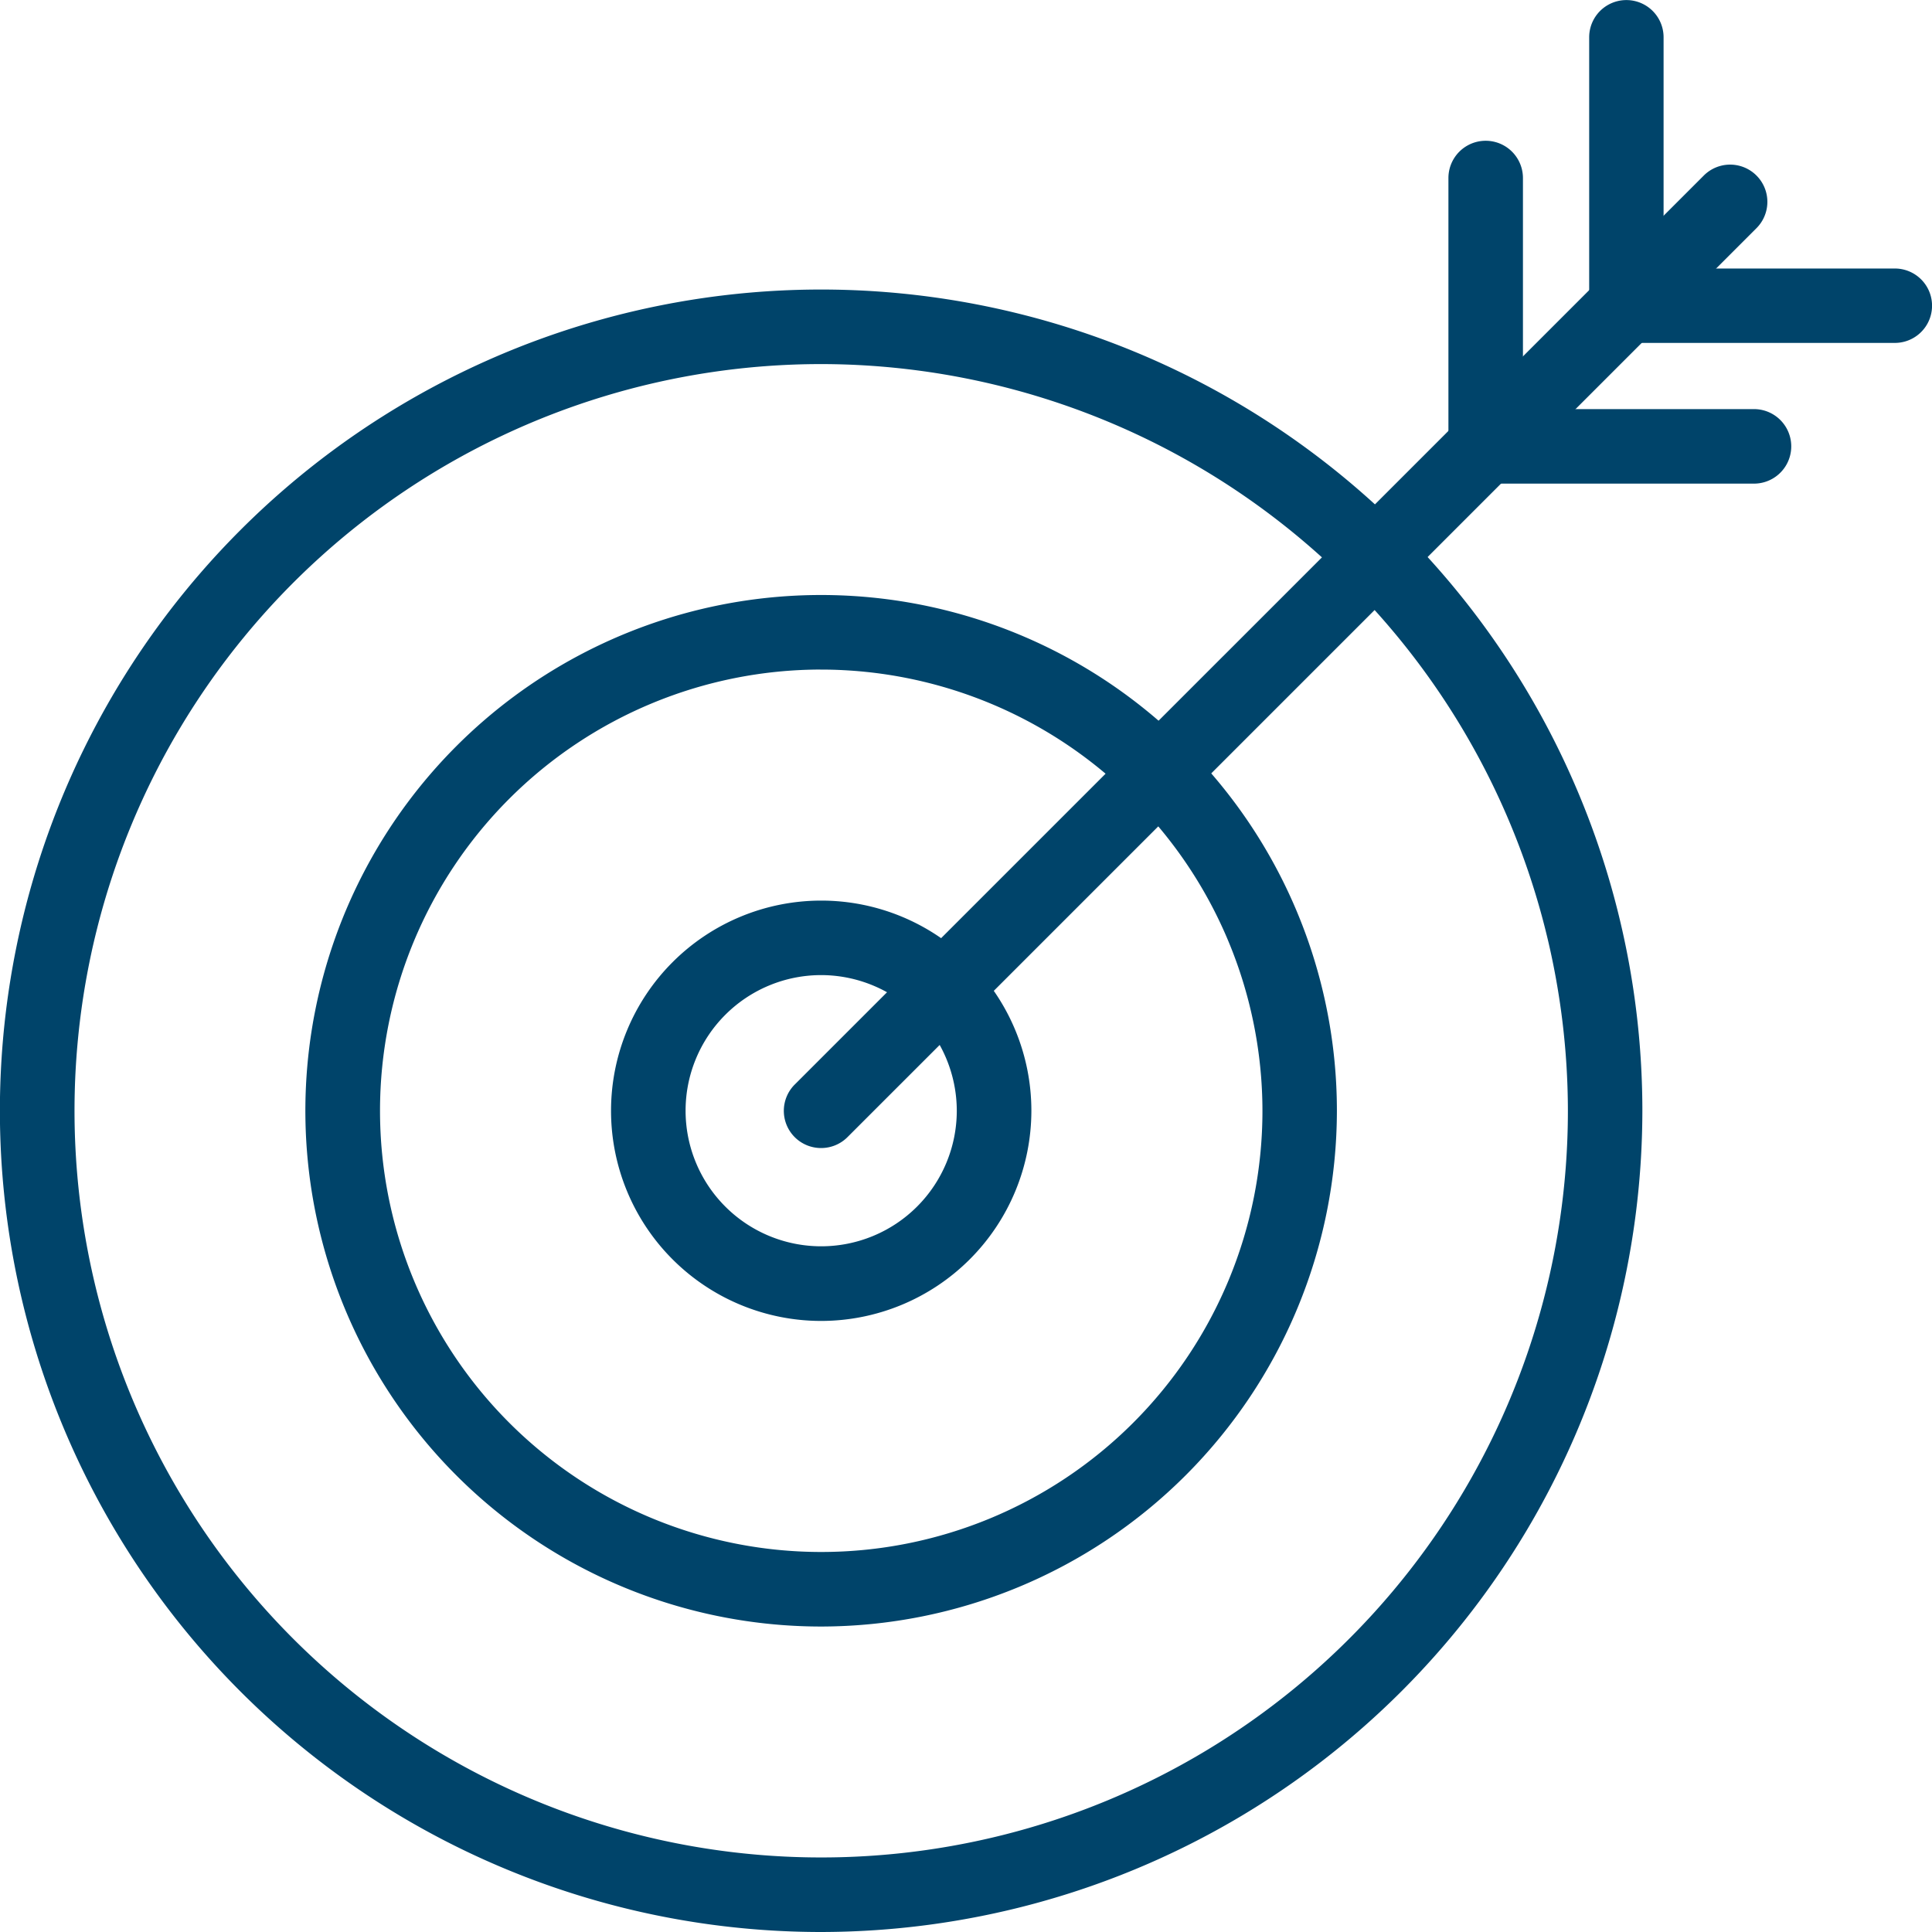
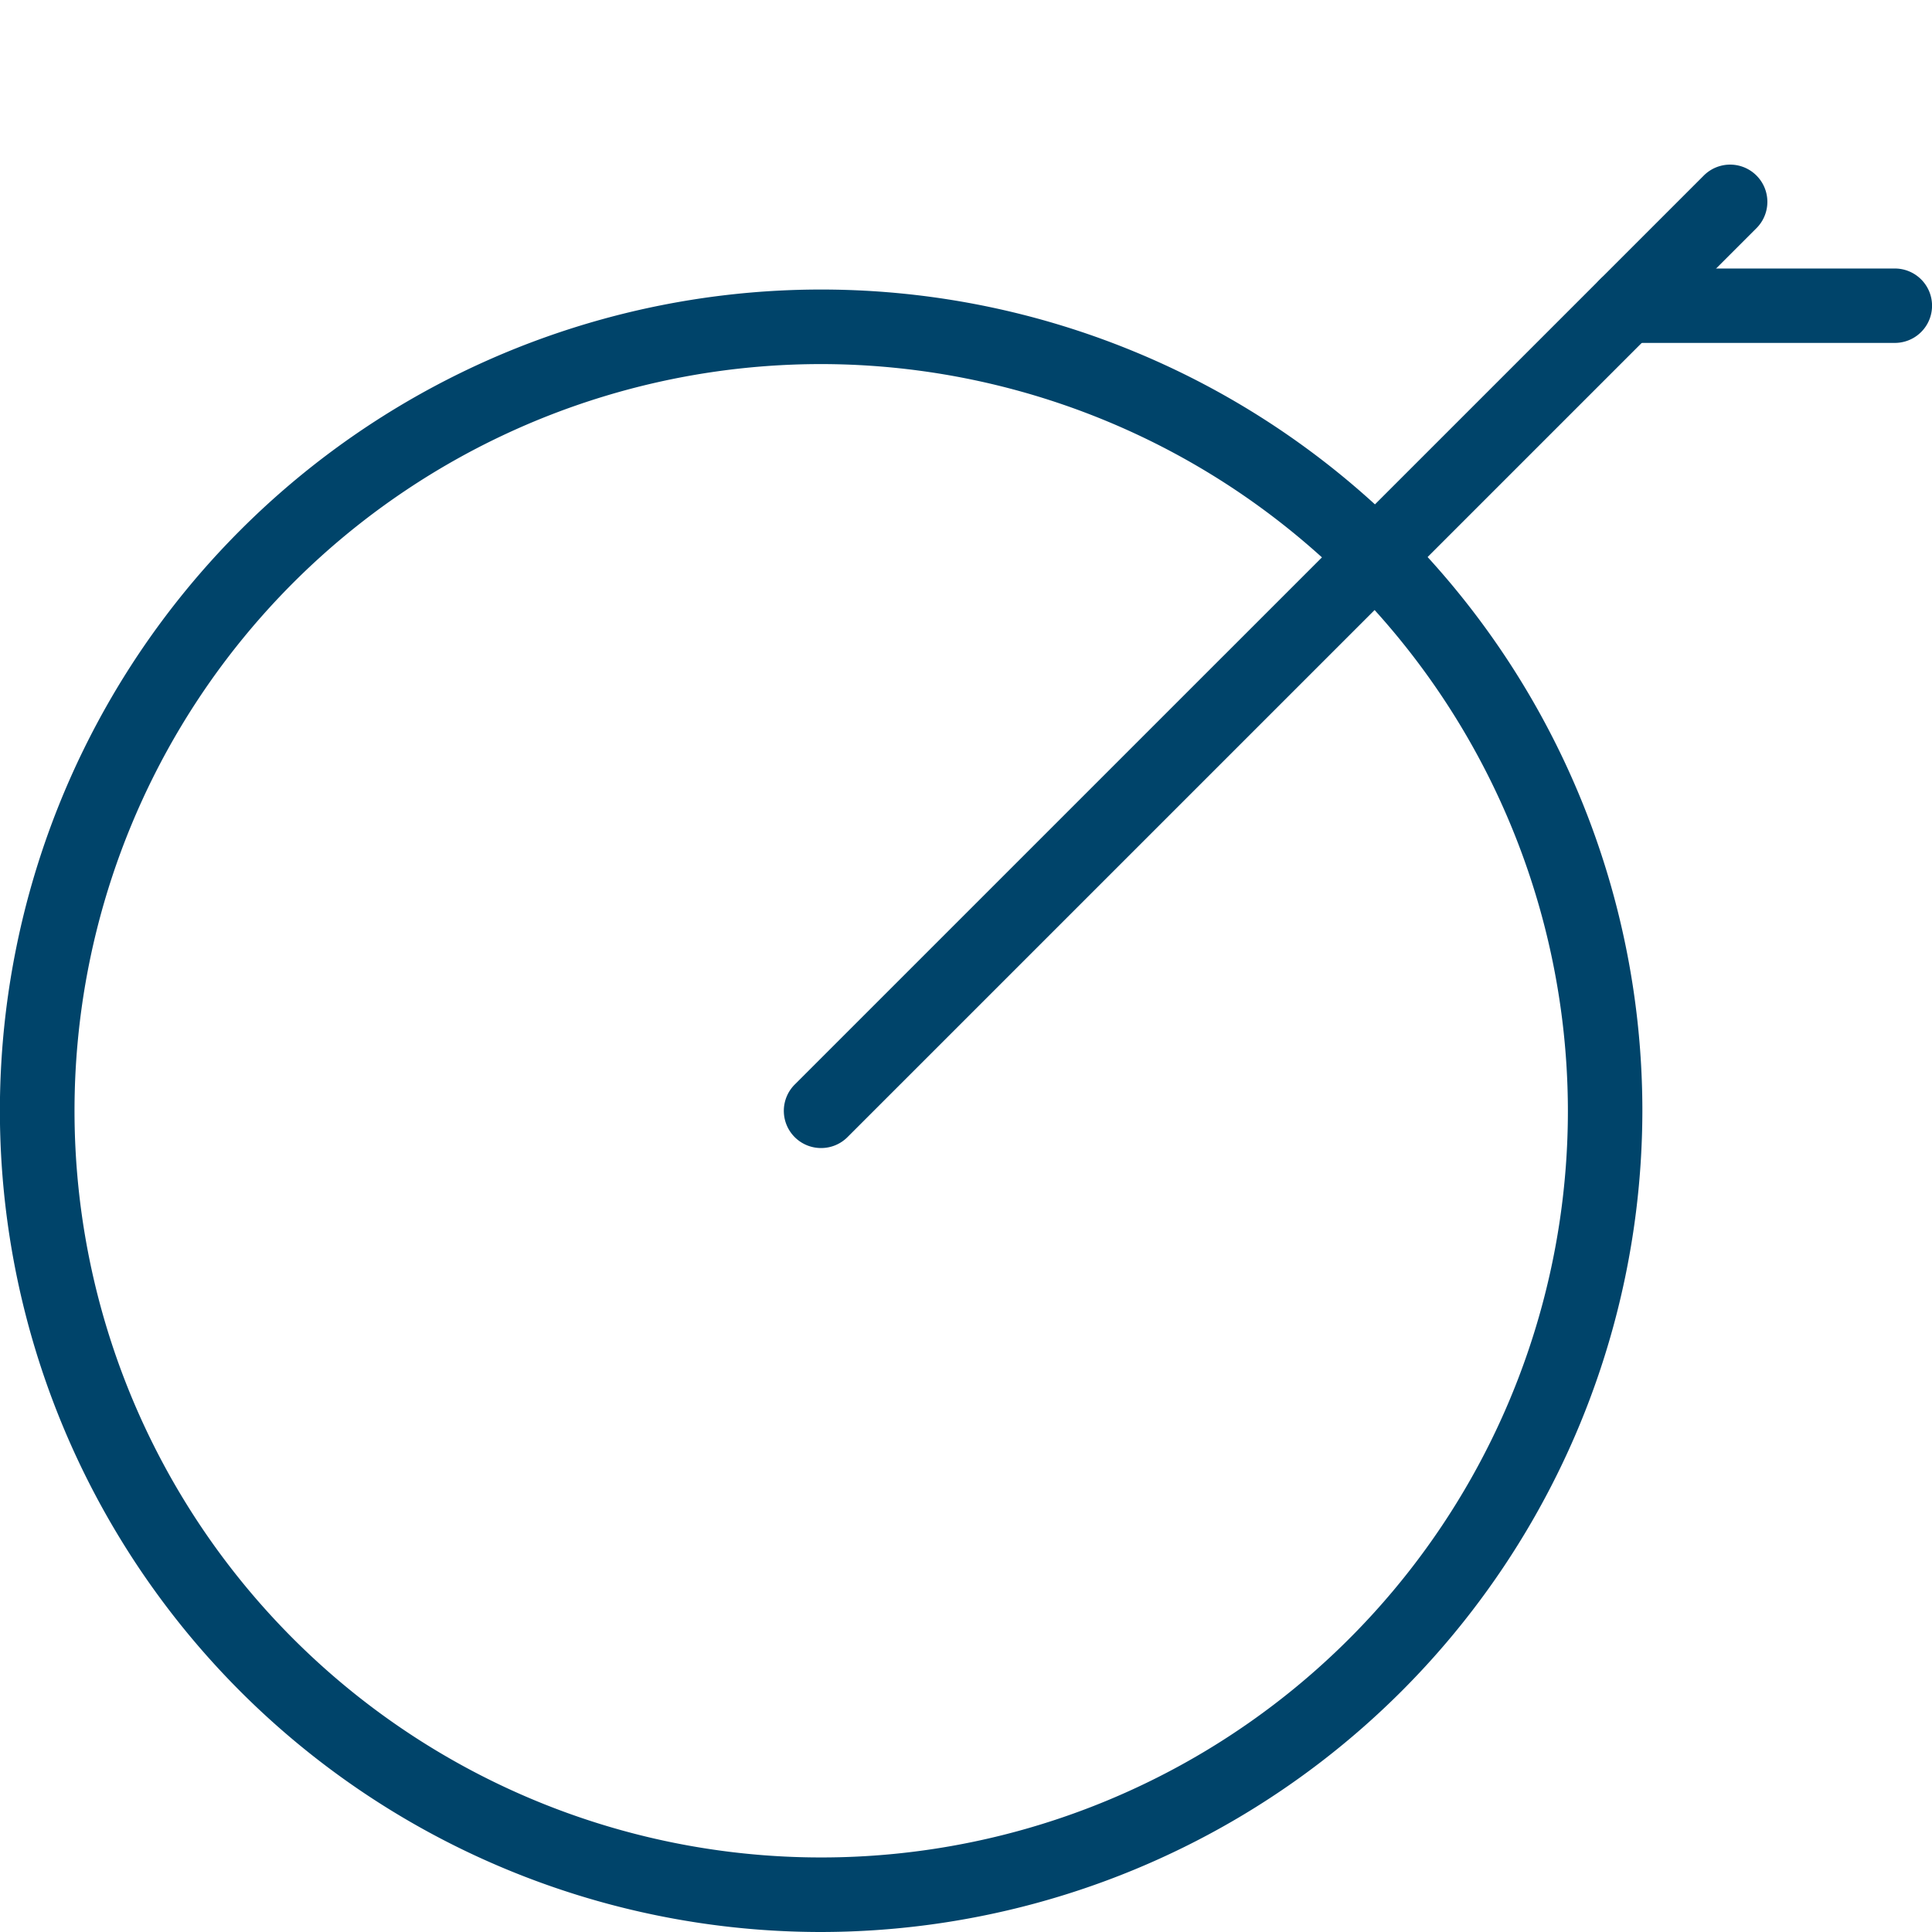
<svg xmlns="http://www.w3.org/2000/svg" width="80.5" height="80.5" viewBox="0 0 80.5 80.5">
  <g id="icon-strategy-implementation" transform="translate(-155.578 -1884.891)">
    <g id="Group_3598" data-name="Group 3598" transform="translate(168.556 1909.934)">
      <g id="Group_3597" data-name="Group 3597">
        <g id="Group_3596" data-name="Group 3596">
          <g id="Group_3595" data-name="Group 3595">
-             <path id="Path_3281" data-name="Path 3281" d="M181.907,1937.05a21.24,21.24,0,1,1,21.238-21.241A21.263,21.263,0,0,1,181.907,1937.05Zm0-39.874a18.634,18.634,0,1,0,18.636,18.633A18.655,18.655,0,0,0,181.907,1897.177Z" transform="translate(-160.669 -1894.571)" fill="#00446a" stroke="#00446a" stroke-width="0.5" />
-           </g>
+             </g>
        </g>
      </g>
    </g>
    <g id="Group_3602" data-name="Group 3602" transform="translate(181.289 1922.667)">
      <g id="Group_3601" data-name="Group 3601">
        <g id="Group_3600" data-name="Group 3600">
          <g id="Group_3599" data-name="Group 3599">
-             <path id="Path_3282" data-name="Path 3282" d="M174.017,1916.427a8.507,8.507,0,1,1,8.508-8.508A8.516,8.516,0,0,1,174.017,1916.427Zm0-14.41a5.9,5.9,0,1,0,5.9,5.9A5.91,5.91,0,0,0,174.017,1902.017Z" transform="translate(-165.512 -1899.414)" fill="#00446a" stroke="#00446a" stroke-width="0.5" />
-           </g>
+             </g>
        </g>
      </g>
    </g>
    <g id="Group_3606" data-name="Group 3606" transform="translate(155.828 1897.206)">
      <g id="Group_3605" data-name="Group 3605">
        <g id="Group_3604" data-name="Group 3604">
          <g id="Group_3603" data-name="Group 3603">
            <path id="Path_3283" data-name="Path 3283" d="M189.794,1957.665A33.968,33.968,0,1,1,223.76,1923.7,34.007,34.007,0,0,1,189.794,1957.665Zm0-65.33a31.362,31.362,0,1,0,31.363,31.361A31.4,31.4,0,0,0,189.794,1892.335Z" transform="translate(-155.828 -1889.73)" fill="#00446a" stroke="#00446a" stroke-width="0.5" />
          </g>
        </g>
      </g>
    </g>
    <g id="Group_3610" data-name="Group 3610" transform="translate(188.493 1891.999)">
      <g id="Group_3609" data-name="Group 3609">
        <g id="Group_3608" data-name="Group 3608">
          <g id="Group_3607" data-name="Group 3607">
            <path id="Path_3284" data-name="Path 3284" d="M169.553,1928.227a1.3,1.3,0,0,1-.92-2.225l37.873-37.87a1.3,1.3,0,0,1,1.84,1.841l-37.873,37.872A1.3,1.3,0,0,1,169.553,1928.227Z" transform="translate(-168.252 -1887.75)" fill="#00446a" stroke="#00446a" stroke-width="0.5" />
          </g>
        </g>
      </g>
    </g>
    <g id="Group_3614" data-name="Group 3614" transform="translate(216.178 1891.006)">
      <g id="Group_3613" data-name="Group 3613">
        <g id="Group_3612" data-name="Group 3612">
          <g id="Group_3611" data-name="Group 3611">
-             <path id="Path_3285" data-name="Path 3285" d="M180.083,1901.157a1.3,1.3,0,0,1-1.3-1.3v-11.182a1.3,1.3,0,0,1,2.605,0v11.182A1.3,1.3,0,0,1,180.083,1901.157Z" transform="translate(-178.782 -1887.372)" fill="#00446a" stroke="#00446a" stroke-width="0.5" />
-           </g>
+             </g>
        </g>
      </g>
    </g>
    <g id="Group_3618" data-name="Group 3618" transform="translate(222.043 1885.141)">
      <g id="Group_3617" data-name="Group 3617">
        <g id="Group_3616" data-name="Group 3616">
          <g id="Group_3615" data-name="Group 3615">
-             <path id="Path_3286" data-name="Path 3286" d="M182.314,1898.926a1.3,1.3,0,0,1-1.3-1.3v-11.182a1.3,1.3,0,0,1,2.6,0v11.182A1.3,1.3,0,0,1,182.314,1898.926Z" transform="translate(-181.013 -1885.141)" fill="#00446a" stroke="#00446a" stroke-width="0.5" />
-           </g>
+             </g>
        </g>
      </g>
    </g>
    <g id="Group_3622" data-name="Group 3622" transform="translate(216.178 1902.186)">
      <g id="Group_3621" data-name="Group 3621">
        <g id="Group_3620" data-name="Group 3620">
          <g id="Group_3619" data-name="Group 3619">
-             <path id="Path_3287" data-name="Path 3287" d="M191.265,1894.23H180.083a1.3,1.3,0,0,1,0-2.605h11.182a1.3,1.3,0,0,1,0,2.605Z" transform="translate(-178.782 -1891.624)" fill="#00446a" stroke="#00446a" stroke-width="0.5" />
-           </g>
+             </g>
        </g>
      </g>
    </g>
    <g id="Group_3626" data-name="Group 3626" transform="translate(222.043 1896.323)">
      <g id="Group_3625" data-name="Group 3625">
        <g id="Group_3624" data-name="Group 3624">
          <g id="Group_3623" data-name="Group 3623">
            <path id="Path_3288" data-name="Path 3288" d="M193.5,1892H182.314a1.3,1.3,0,0,1,0-2.6H193.5a1.3,1.3,0,0,1,0,2.6Z" transform="translate(-181.013 -1889.394)" fill="#00446a" stroke="#00446a" stroke-width="0.5" />
          </g>
        </g>
      </g>
    </g>
  </g>
</svg>